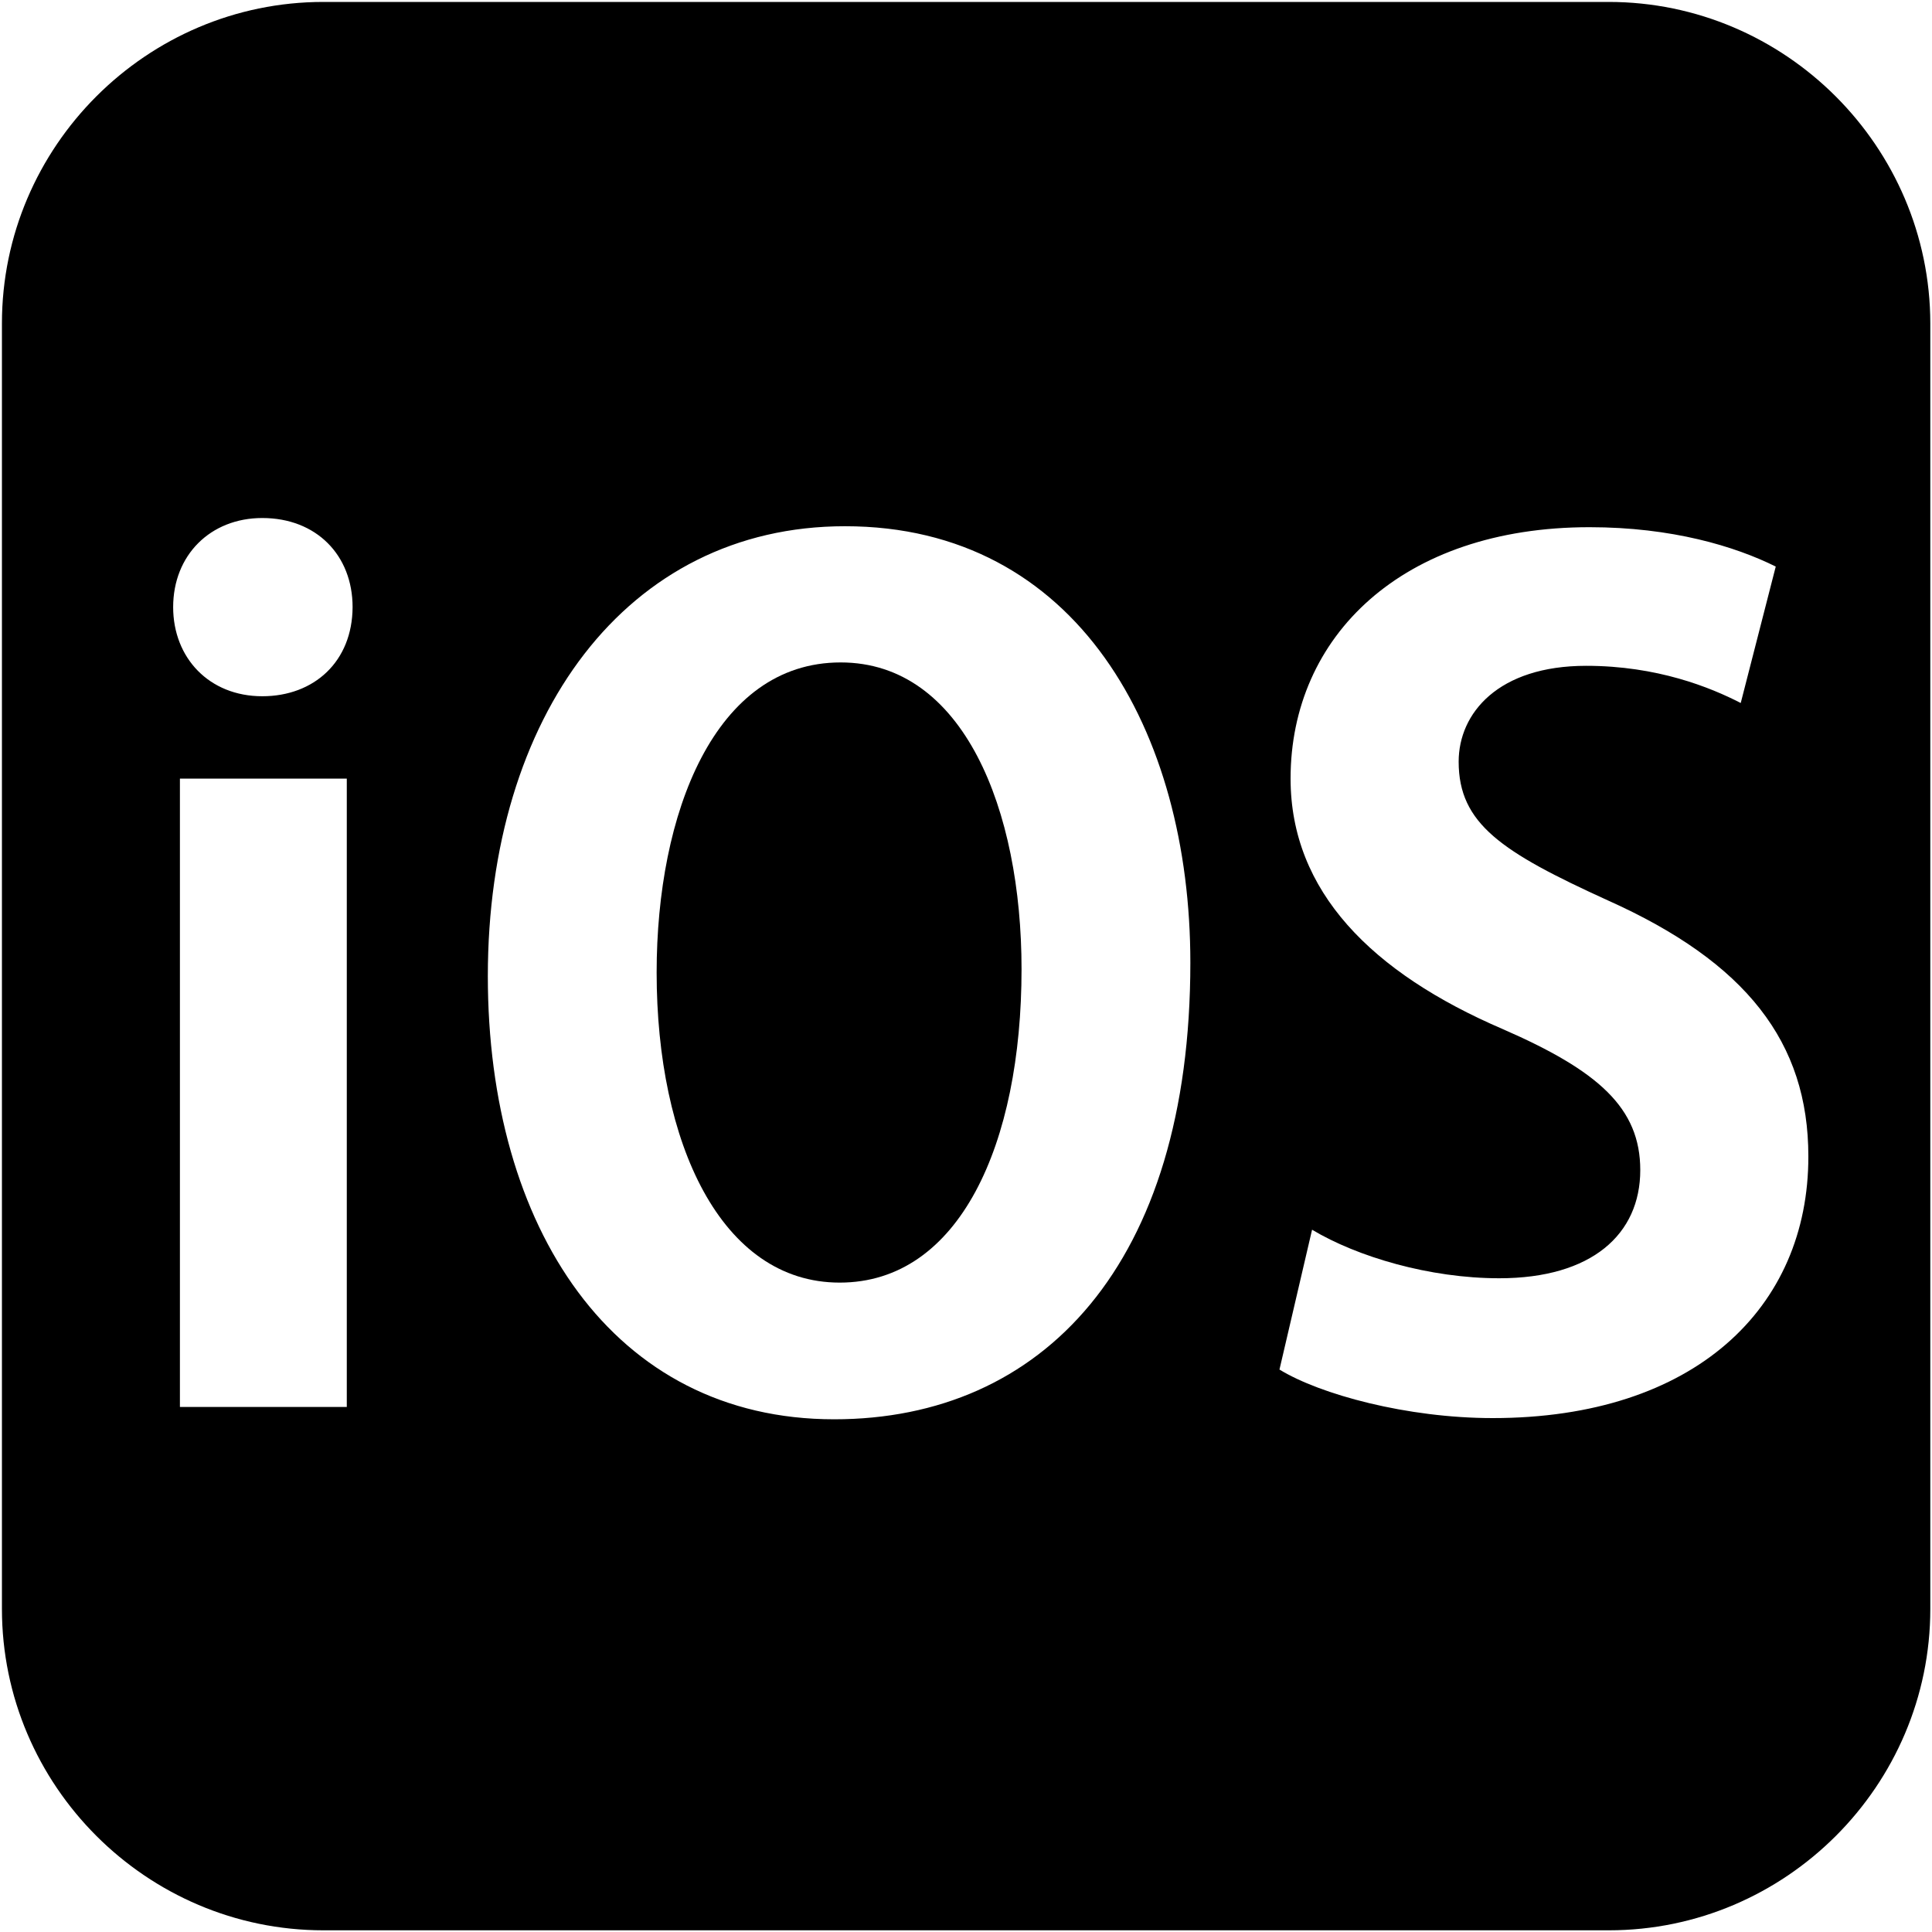
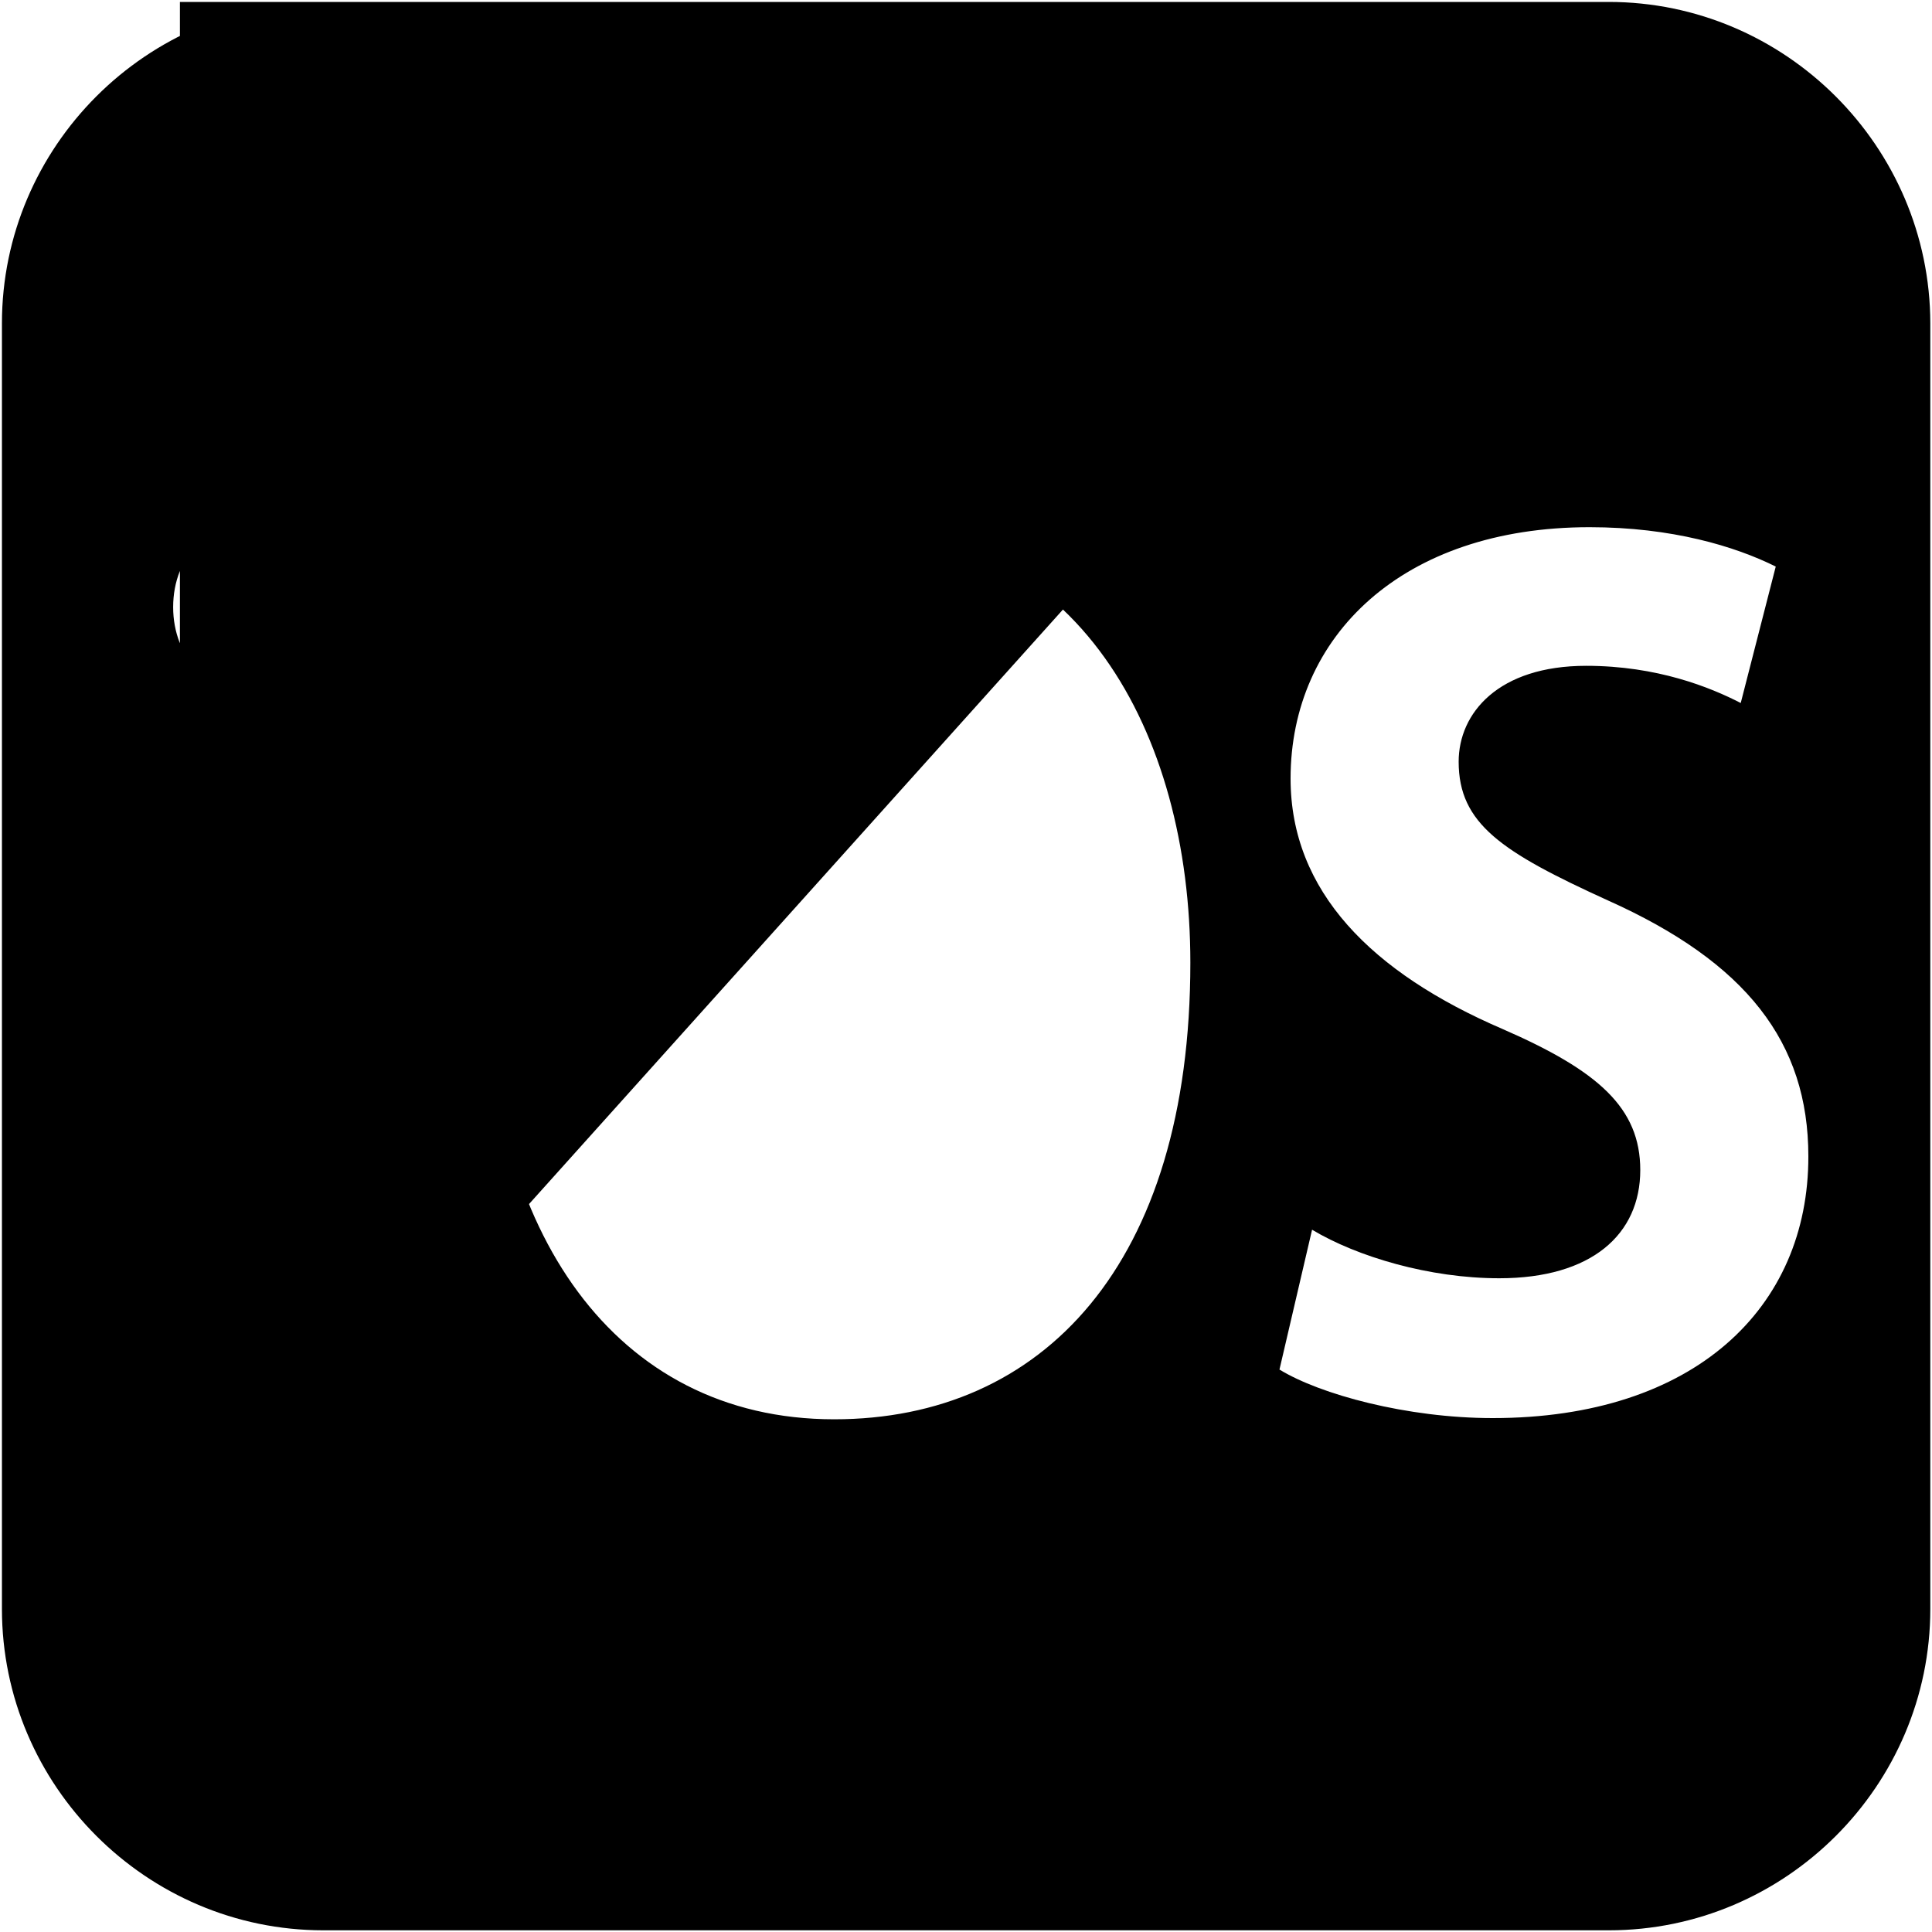
<svg xmlns="http://www.w3.org/2000/svg" version="1.1" x="0px" y="0px" viewBox="0 0 800 800" xml:space="preserve">
  <g>
-     <path fill="currentColor" d="M666.1,0.8H133.9C60.7,0.8,0.8,60.7,0.8,133.9v532.3c0,73.2,59.9,133.1,133.1,133.1h532.3c73.2,0,133.1-59.9,133.1-133.1   V133.9C799.2,60.7,739.3,0.8,666.1,0.8z M143.6,582.6H74.5V322.4h69.1V582.6z M108.6,288.3c-22,0-36.9-15.9-36.9-36.9   c0-21.5,15.4-36.9,36.9-36.9c22.4,0,37.4,15.4,37.4,36.9C145.9,273.9,130.1,288.3,108.6,288.3z M345.4,587.7   c-91.6,0-143.4-79.4-143.4-183.5c0-107.4,57.3-186.3,147.9-186.3c96.1,0,143,85,143,180.7C492.9,523.7,431.6,587.7,345.4,587.7z    M618.1,587.2c-35.5,0-71.5-9.8-88.3-20.1l13.5-57.9c18.7,11.2,48.6,20.1,77.5,20.1c38.3,0,58.4-18.2,58.4-44.8   c0-25.7-17.3-41.1-57-58.4c-54.2-23.3-87.8-57-87.8-103.7c0-58.9,46.2-104.1,123.8-104.1c34.1,0,60.2,7.9,77.1,16.3l-14.5,56.5   c-12.6-6.5-34.6-15.4-64-15.4c-36.4,0-52.8,19.6-52.8,39.7c0,25.7,17.8,37.4,61.7,57.4c57.4,25.7,83.1,58.8,83.1,106   C748.9,541.5,701.7,587.2,618.1,587.2z" />
-     <path fill="currentColor" d="M348.1,274.3c-52.3,0-76.2,62.6-76.2,128.4c0,70.5,26.6,128.4,75.8,128.4c49.6,0,75.3-57.4,75.3-129.8   C423,335.5,399.1,274.3,348.1,274.3z" />
+     <path fill="currentColor" d="M666.1,0.8H133.9C60.7,0.8,0.8,60.7,0.8,133.9v532.3c0,73.2,59.9,133.1,133.1,133.1h532.3c73.2,0,133.1-59.9,133.1-133.1   V133.9C799.2,60.7,739.3,0.8,666.1,0.8z H74.5V322.4h69.1V582.6z M108.6,288.3c-22,0-36.9-15.9-36.9-36.9   c0-21.5,15.4-36.9,36.9-36.9c22.4,0,37.4,15.4,37.4,36.9C145.9,273.9,130.1,288.3,108.6,288.3z M345.4,587.7   c-91.6,0-143.4-79.4-143.4-183.5c0-107.4,57.3-186.3,147.9-186.3c96.1,0,143,85,143,180.7C492.9,523.7,431.6,587.7,345.4,587.7z    M618.1,587.2c-35.5,0-71.5-9.8-88.3-20.1l13.5-57.9c18.7,11.2,48.6,20.1,77.5,20.1c38.3,0,58.4-18.2,58.4-44.8   c0-25.7-17.3-41.1-57-58.4c-54.2-23.3-87.8-57-87.8-103.7c0-58.9,46.2-104.1,123.8-104.1c34.1,0,60.2,7.9,77.1,16.3l-14.5,56.5   c-12.6-6.5-34.6-15.4-64-15.4c-36.4,0-52.8,19.6-52.8,39.7c0,25.7,17.8,37.4,61.7,57.4c57.4,25.7,83.1,58.8,83.1,106   C748.9,541.5,701.7,587.2,618.1,587.2z" />
  </g>
</svg>